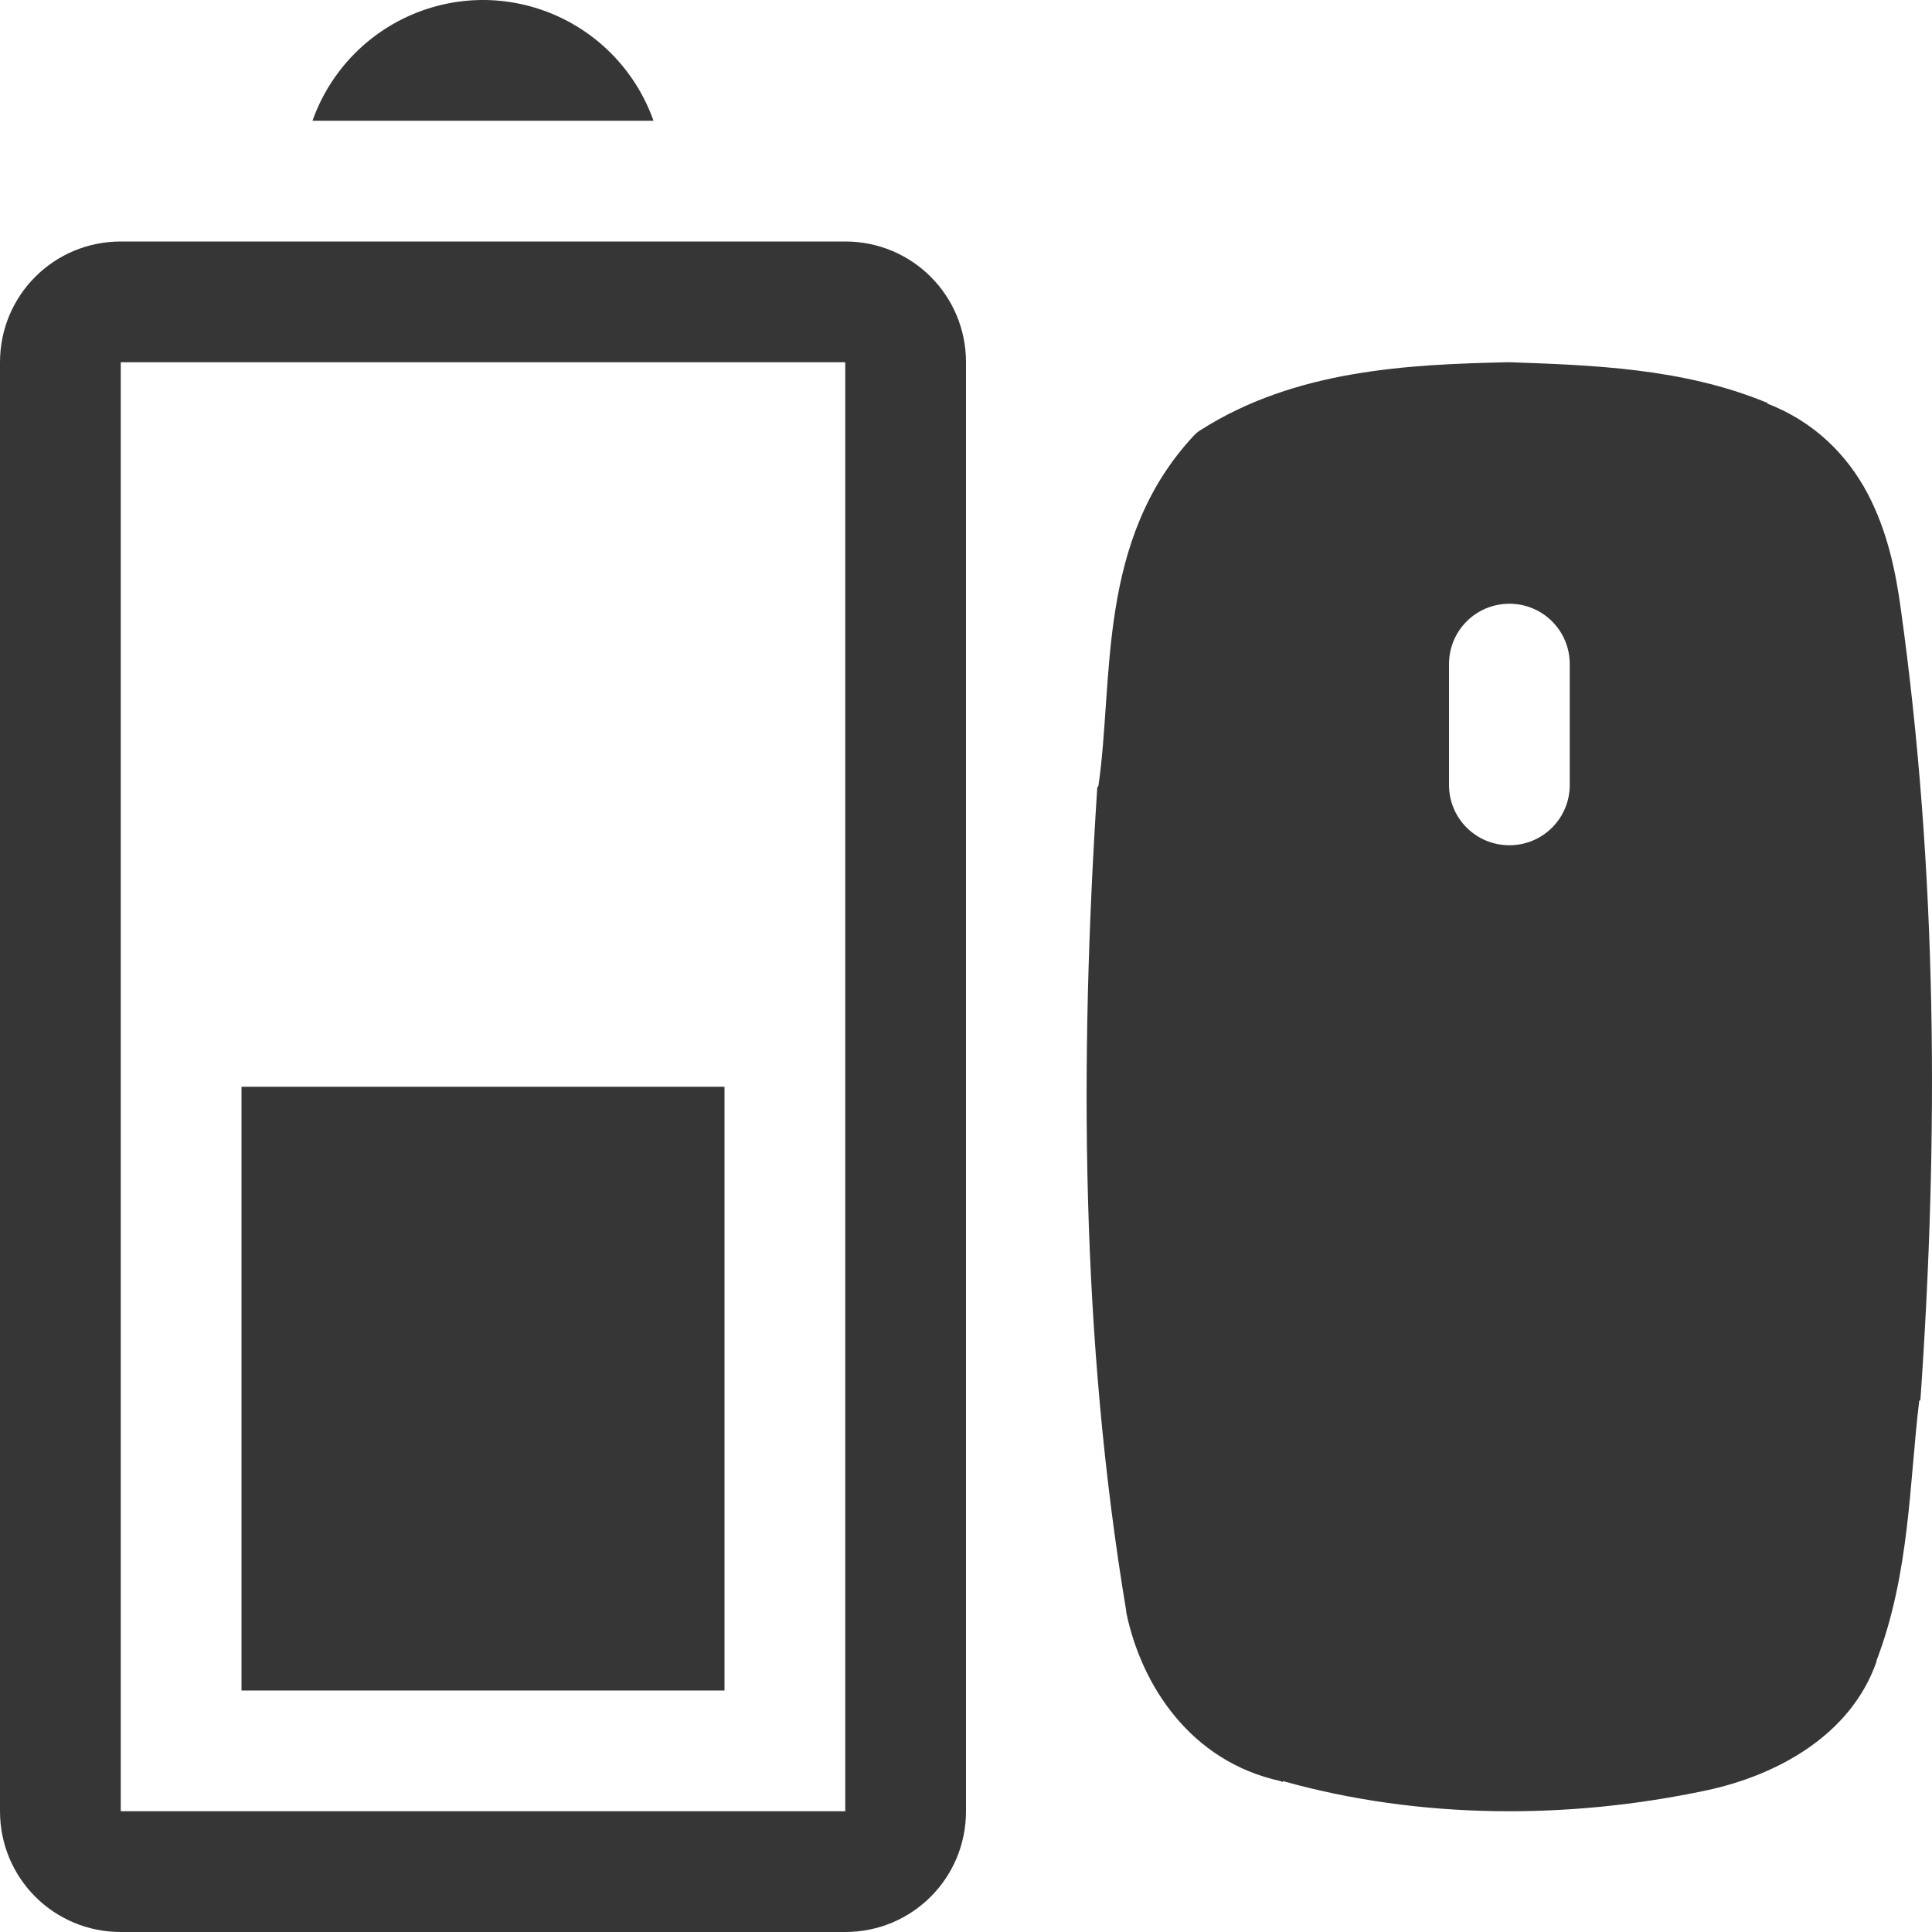
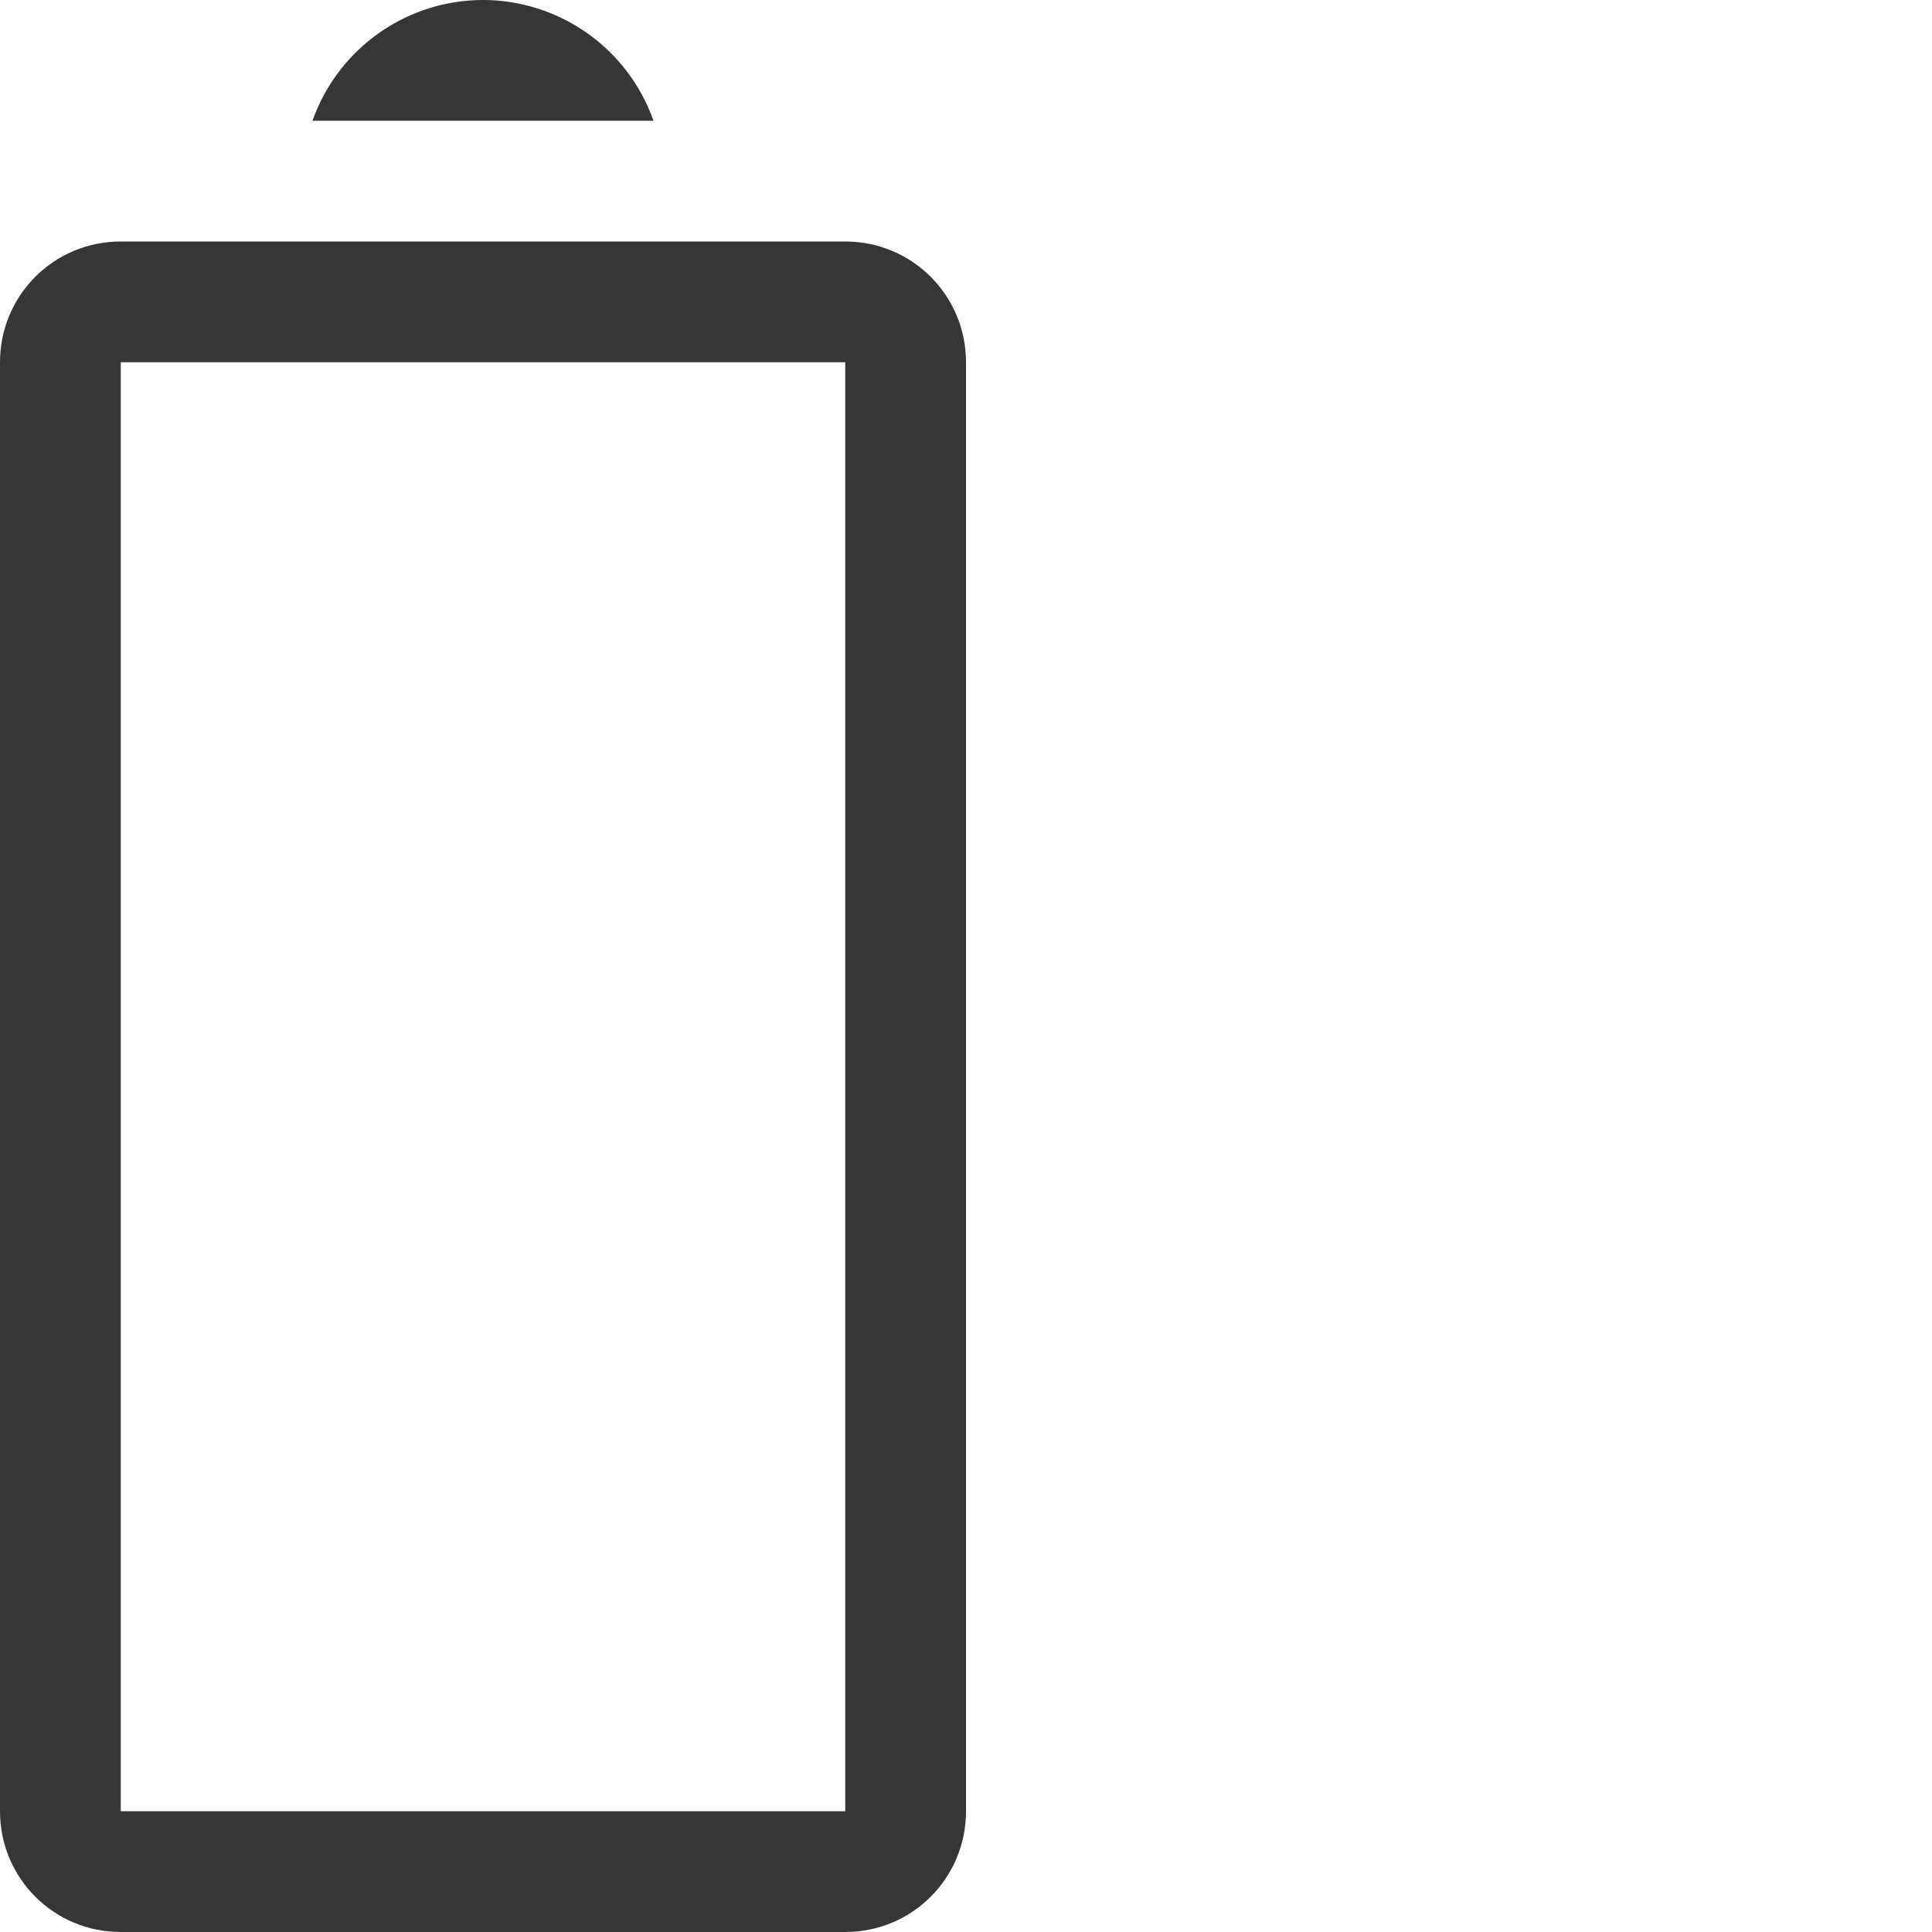
<svg xmlns="http://www.w3.org/2000/svg" width="16" height="16" version="1.1">
  <g transform="rotate(-90,6,10)" fill="#363636" fill-rule="evenodd">
    <path d="m1 4c-0.554 0-1 0.446-1 1v6c0 0.554 0.446 1 1 1h12c0.554 0 1-0.446 1-1v-6c0-0.554-0.446-1-1-1zm0 1h12v6h-12z" style="paint-order:normal" />
    <path d="m15 6.588v2.824a1.5 1.5 0 0 0 1-1.412 1.5 1.5 0 0 0-1-1.412z" style="paint-order:normal" />
-     <rect x="2" y="6" width="5" height="4" ry="0" style="paint-order:normal" />
  </g>
-   <path d="m12.486 3c-0.827 0.018-1.758 0.063-2.539 0.559-0.021 0.012-0.04 0.028-0.057 0.045-0.812 0.868-0.665 2.019-0.793 2.902-0.003 0.006-0.007 0.012-0.01 0.018-0.147 2.263-0.137 4.557 0.24 6.818v0.01c0.123 0.599 0.528 1.234 1.277 1.398 0.007 0.002 0.012 0.006 0.02 0.008v-0.008c1.137 0.319 2.366 0.319 3.504 0.078 0.59-0.125 1.2-0.459 1.412-1.066 9e-4 -0.003-9e-4 -0.005 0-0.008 0.277-0.725 0.272-1.474 0.354-2.152 0.003-0.003 0.007-0.005 0.01-0.008 0.152-2.176 0.141-4.373-0.162-6.549-0.042-0.309-0.111-0.647-0.277-0.961-0.165-0.31-0.434-0.59-0.83-0.742-0.002-5.778e-4 0.002-0.009 0-0.01-0.003-0.001-7e-3 0.001-0.01 0-0.693-0.285-1.449-0.308-2.119-0.332-0.006-1.901e-4 -0.013-1.901e-4 -0.02 0zm0.014 2c0.277 0 0.5 0.223 0.5 0.5v1c0 0.277-0.223 0.5-0.5 0.5s-0.5-0.223-0.5-0.5v-1c0-0.277 0.223-0.5 0.5-0.5z" color="#7b7c7e" fill="#363636" fill-rule="evenodd" />
</svg>